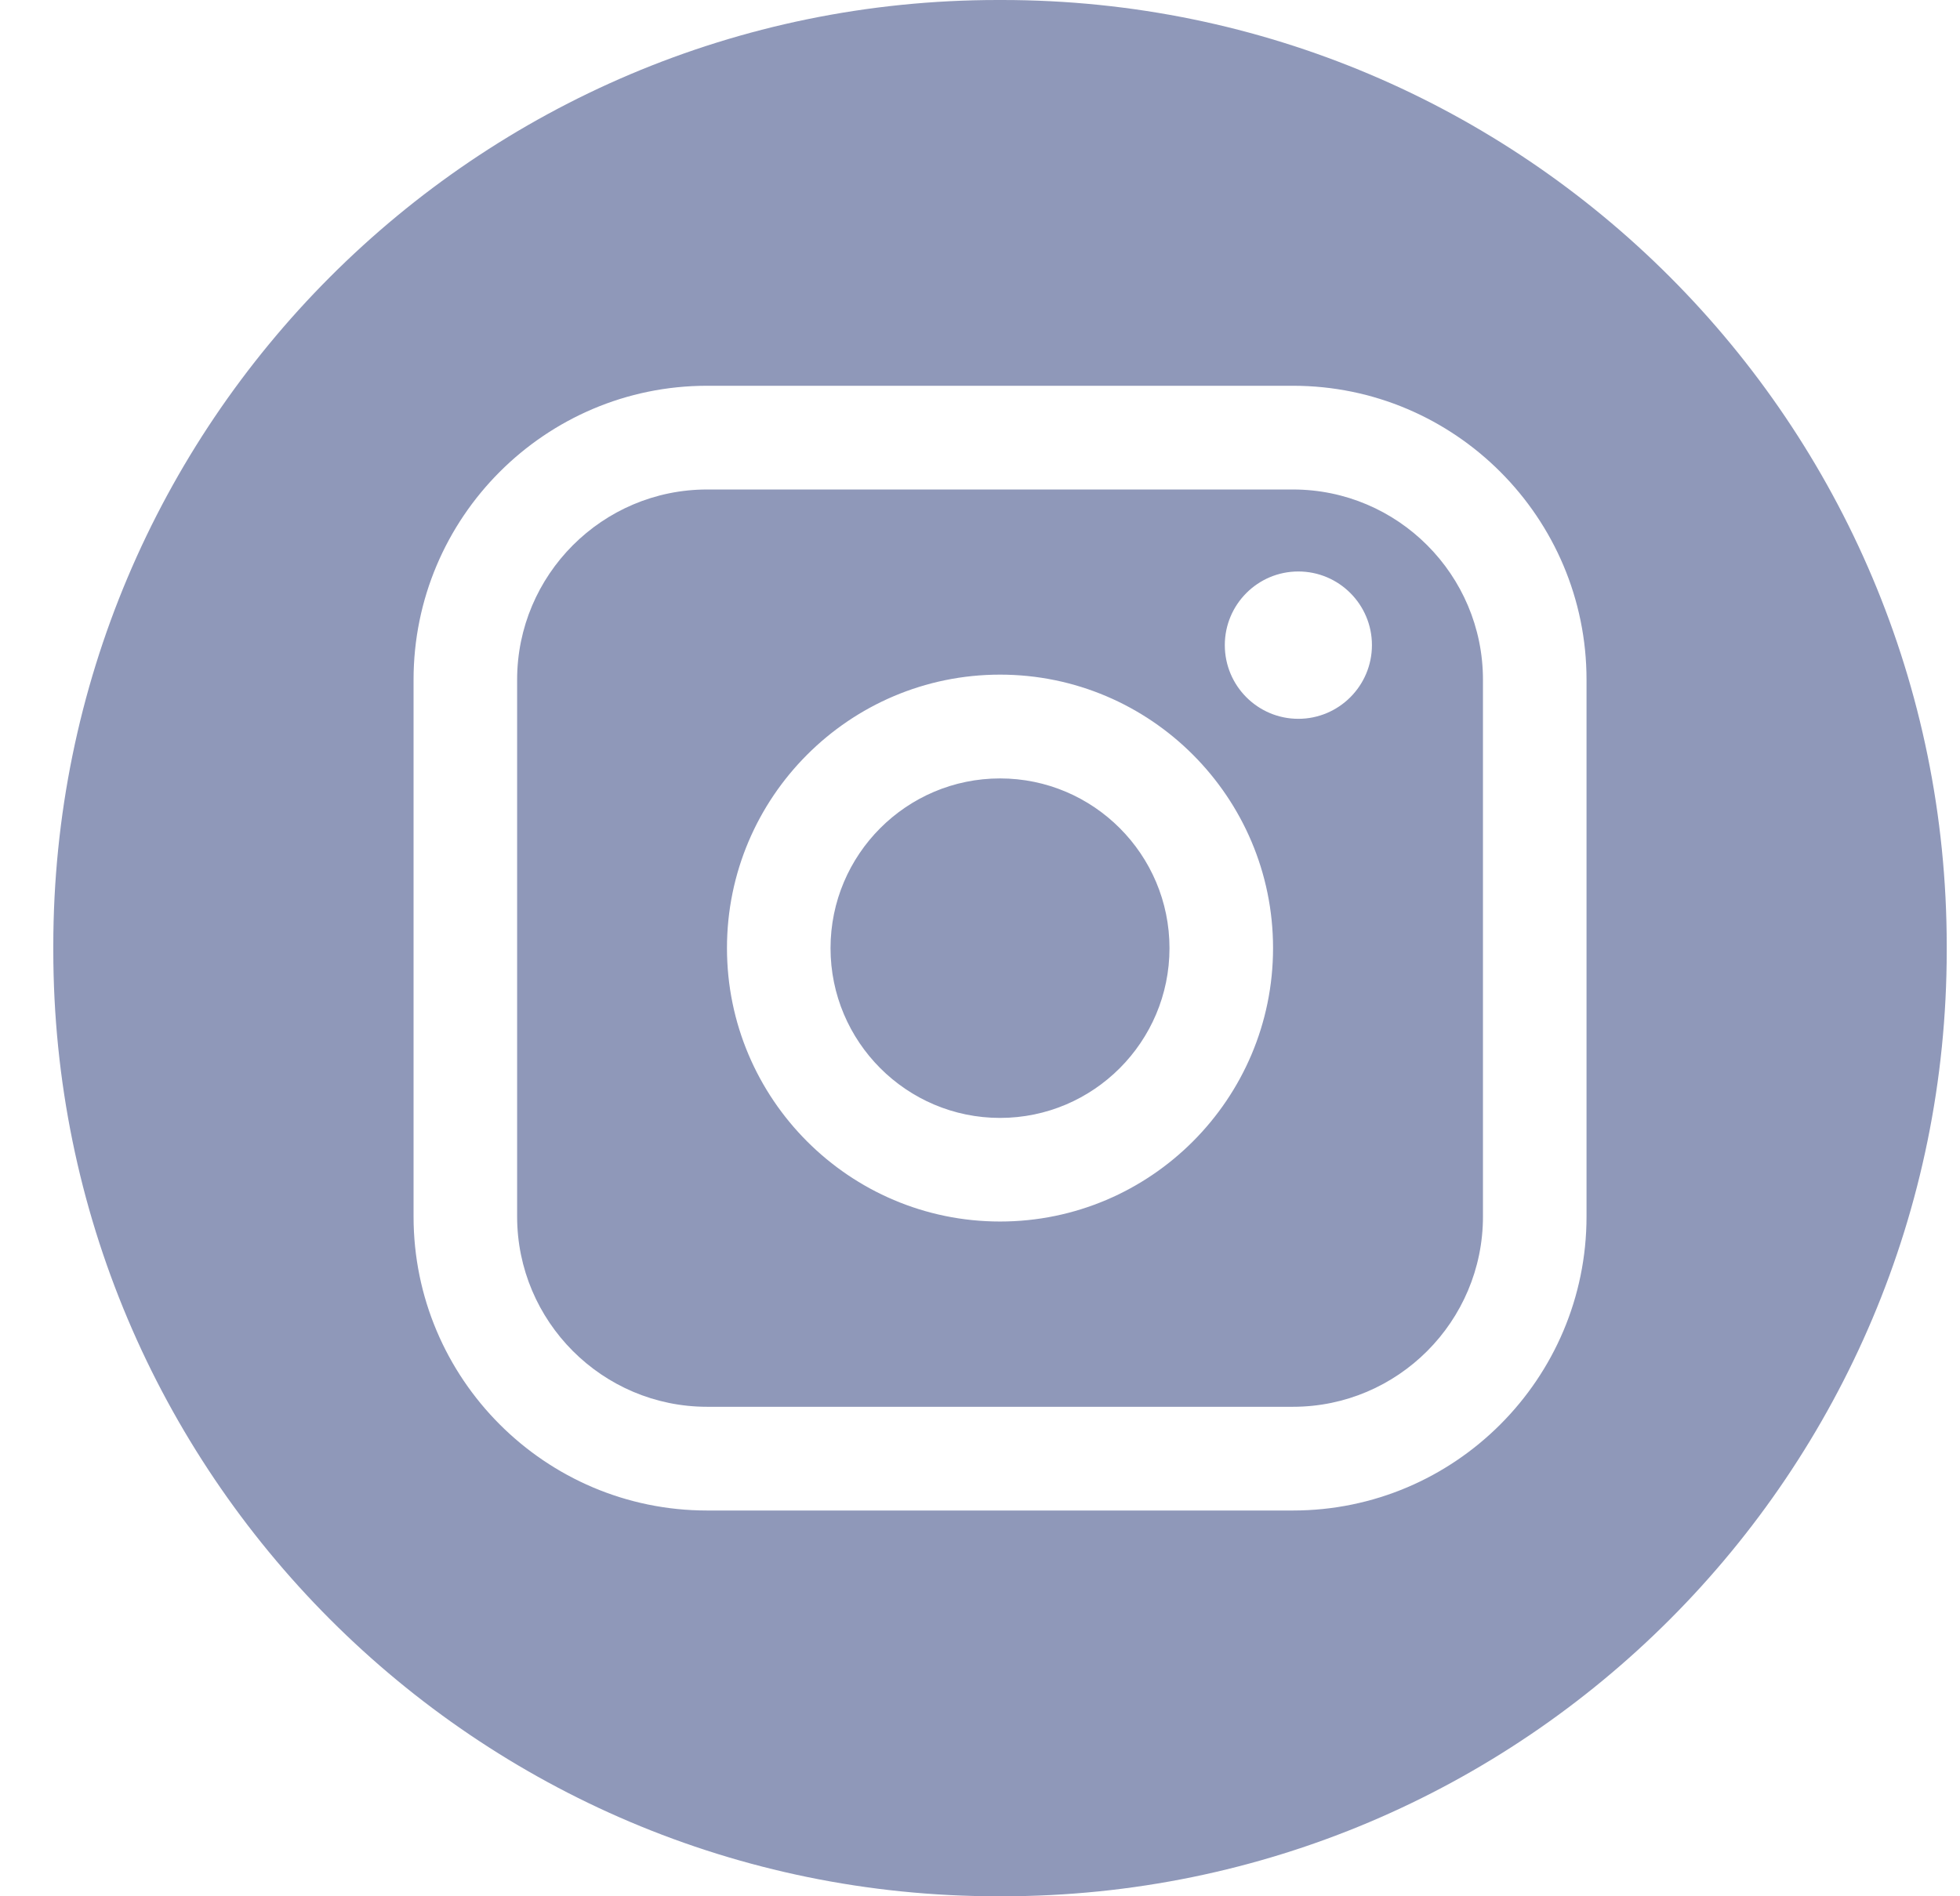
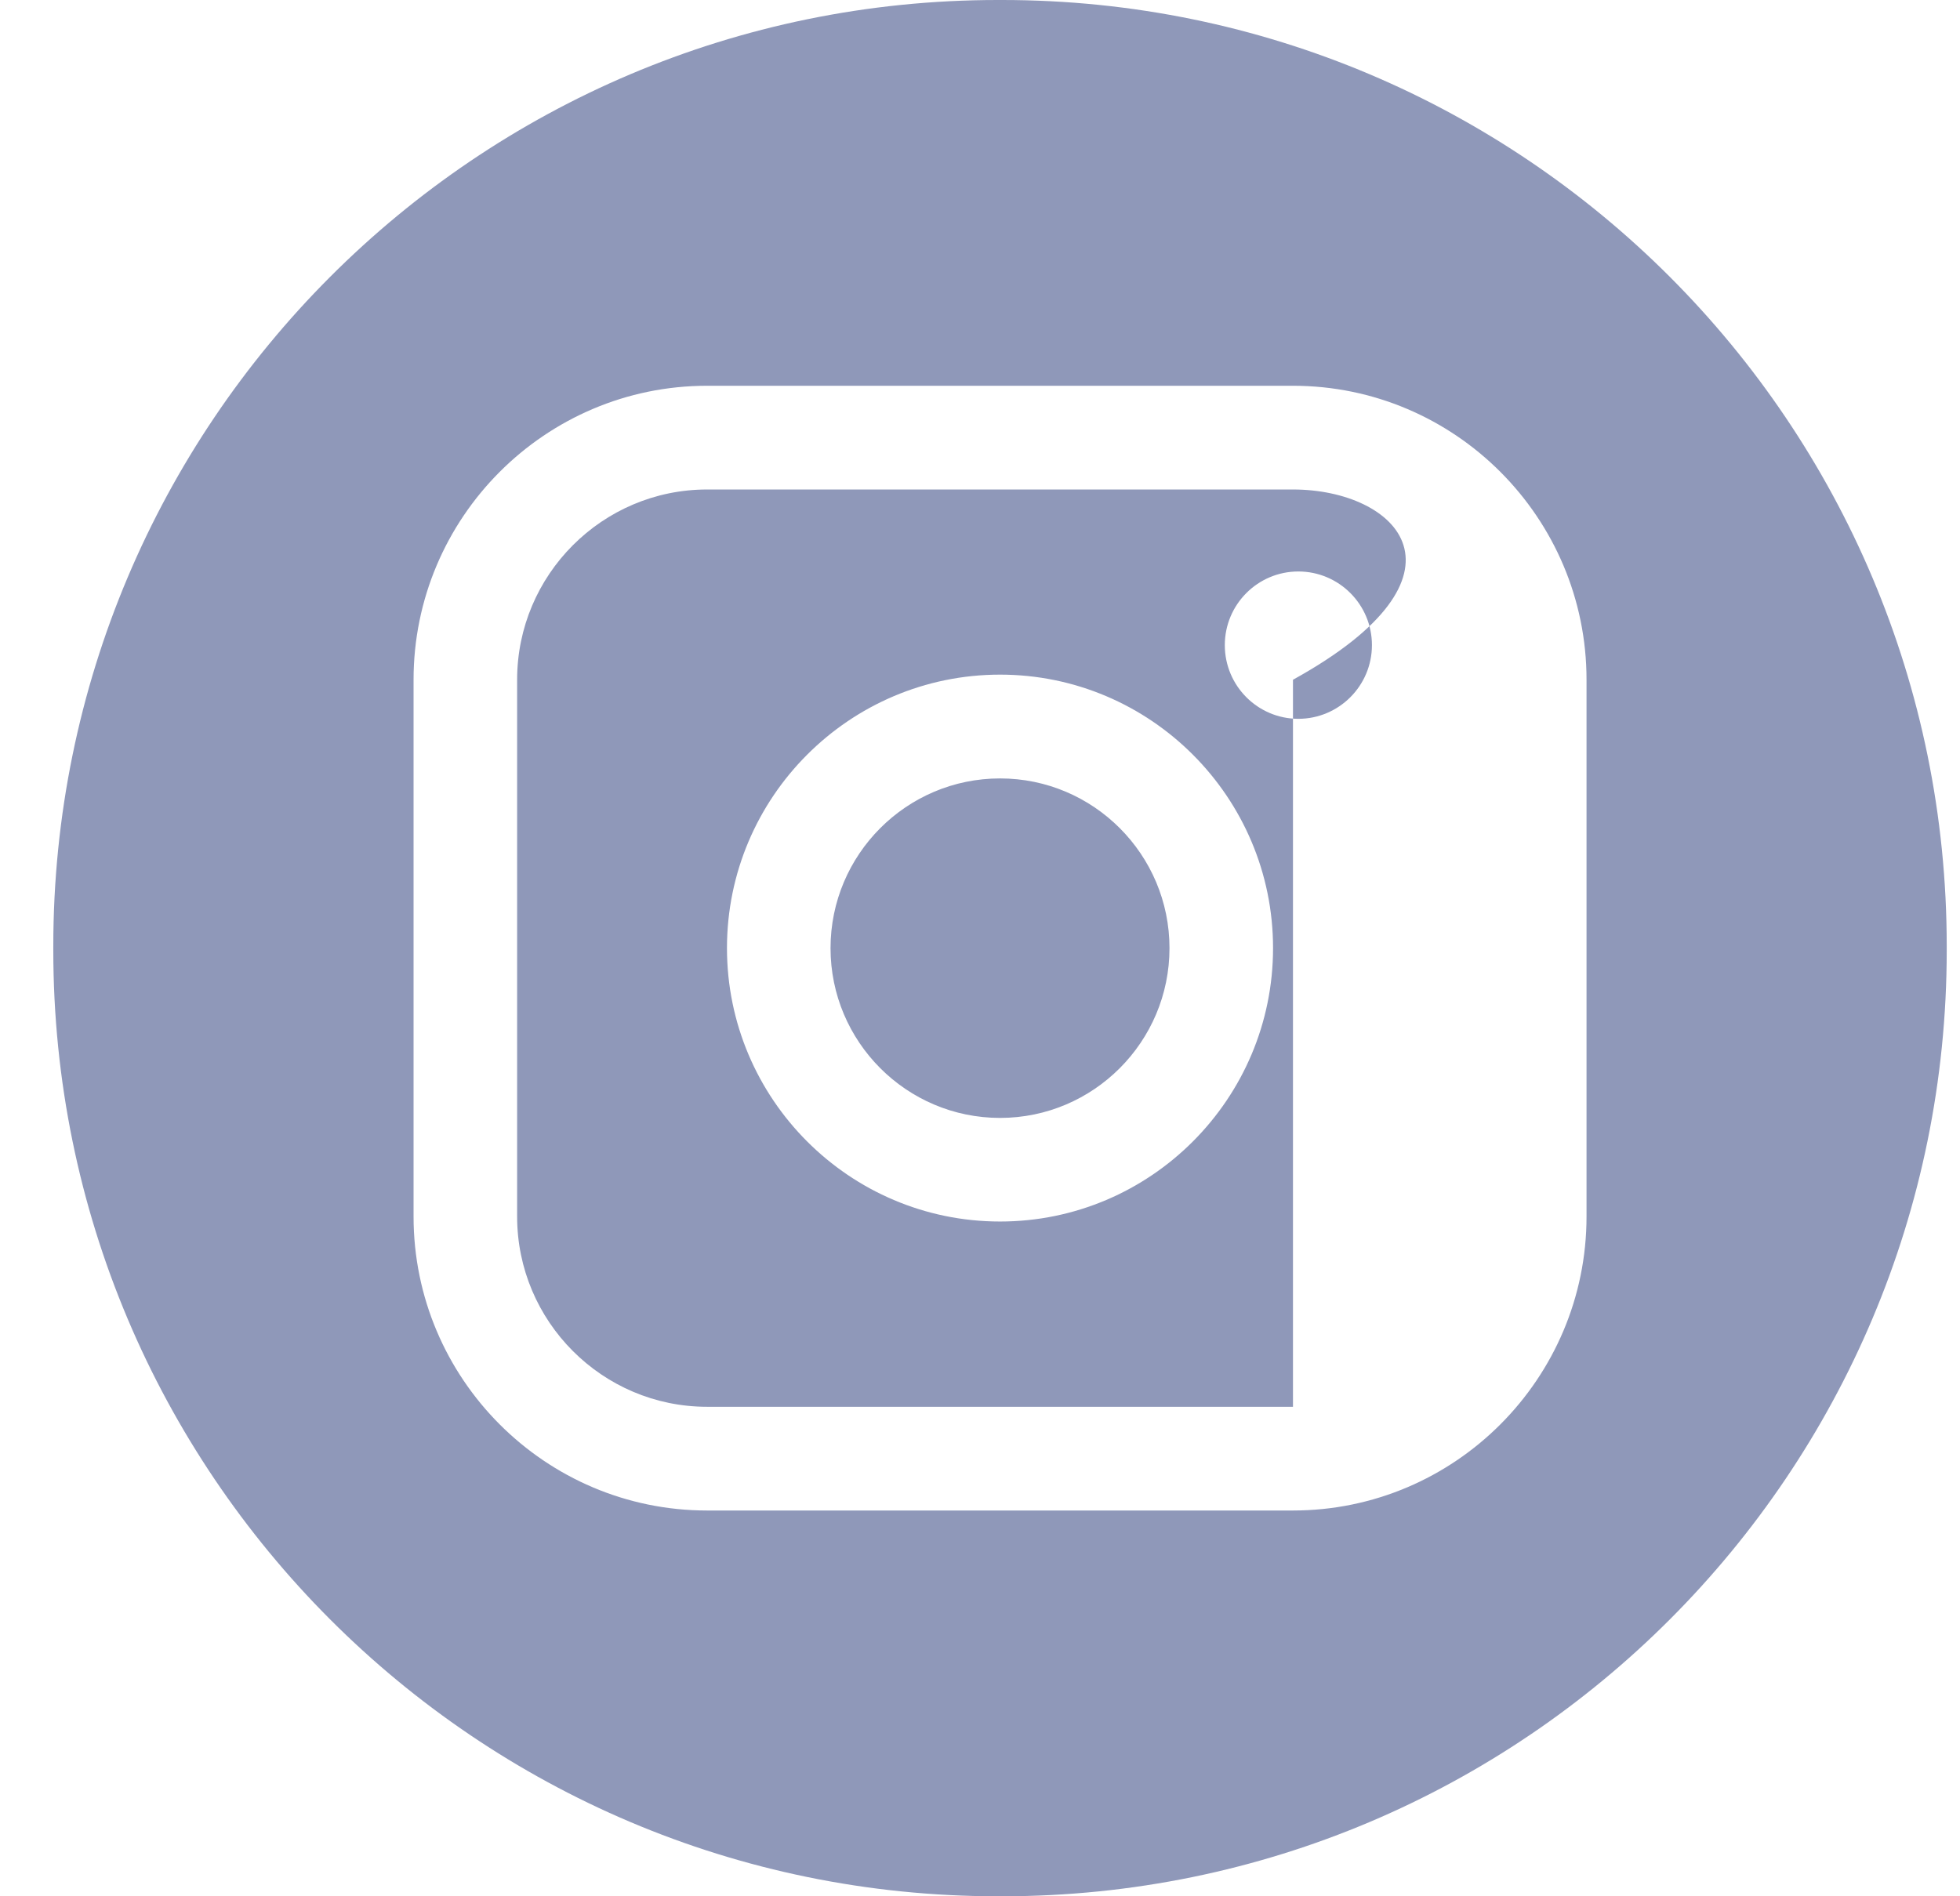
<svg xmlns="http://www.w3.org/2000/svg" width="31" height="30" viewBox="0 0 31 30" fill="none">
-   <path fill-rule="evenodd" clip-rule="evenodd" d="M15.782 0H15.85C24.101 0 30.79 6.7 30.79 14.966V15.034C30.79 23.3 24.101 30 15.85 30H15.782C7.531 30 0.843 23.3 0.843 15.034V14.966C0.843 6.7 7.531 0 15.782 0ZM11.184 6.103H20.45C23.01 6.103 25.093 8.189 25.093 10.754V19.246C25.093 21.811 23.01 23.897 20.45 23.897H11.184C8.623 23.897 6.541 21.811 6.541 19.246V10.754C6.541 8.189 8.623 6.103 11.184 6.103ZM11.184 7.744C9.527 7.744 8.179 9.094 8.179 10.754V19.246C8.179 20.906 9.527 22.256 11.184 22.256H20.45C22.107 22.256 23.455 20.906 23.455 19.246V10.754C23.455 9.094 22.107 7.744 20.45 7.744H11.184ZM15.817 19.325C18.198 19.325 20.135 17.385 20.135 14.999C20.135 12.613 18.198 10.673 15.817 10.673C13.435 10.673 11.498 12.613 11.498 14.999C11.498 17.385 13.435 19.325 15.817 19.325ZM15.817 12.315C17.295 12.315 18.497 13.519 18.497 15C18.497 16.481 17.295 17.686 15.817 17.686C14.338 17.686 13.136 16.481 13.136 15C13.136 13.519 14.338 12.315 15.817 12.315ZM21.699 10.206C21.699 10.85 21.176 11.372 20.535 11.372C19.893 11.372 19.372 10.85 19.372 10.206C19.372 9.563 19.893 9.041 20.535 9.041C21.177 9.041 21.699 9.563 21.699 10.206Z" fill="#8F98B9" />
+   <path fill-rule="evenodd" clip-rule="evenodd" d="M15.782 0H15.85C24.101 0 30.79 6.7 30.79 14.966V15.034C30.79 23.3 24.101 30 15.85 30H15.782C7.531 30 0.843 23.3 0.843 15.034V14.966C0.843 6.7 7.531 0 15.782 0ZM11.184 6.103H20.45C23.01 6.103 25.093 8.189 25.093 10.754V19.246C25.093 21.811 23.01 23.897 20.45 23.897H11.184C8.623 23.897 6.541 21.811 6.541 19.246V10.754C6.541 8.189 8.623 6.103 11.184 6.103ZM11.184 7.744C9.527 7.744 8.179 9.094 8.179 10.754V19.246C8.179 20.906 9.527 22.256 11.184 22.256H20.45V10.754C23.455 9.094 22.107 7.744 20.45 7.744H11.184ZM15.817 19.325C18.198 19.325 20.135 17.385 20.135 14.999C20.135 12.613 18.198 10.673 15.817 10.673C13.435 10.673 11.498 12.613 11.498 14.999C11.498 17.385 13.435 19.325 15.817 19.325ZM15.817 12.315C17.295 12.315 18.497 13.519 18.497 15C18.497 16.481 17.295 17.686 15.817 17.686C14.338 17.686 13.136 16.481 13.136 15C13.136 13.519 14.338 12.315 15.817 12.315ZM21.699 10.206C21.699 10.85 21.176 11.372 20.535 11.372C19.893 11.372 19.372 10.85 19.372 10.206C19.372 9.563 19.893 9.041 20.535 9.041C21.177 9.041 21.699 9.563 21.699 10.206Z" fill="#8F98B9" />
</svg>